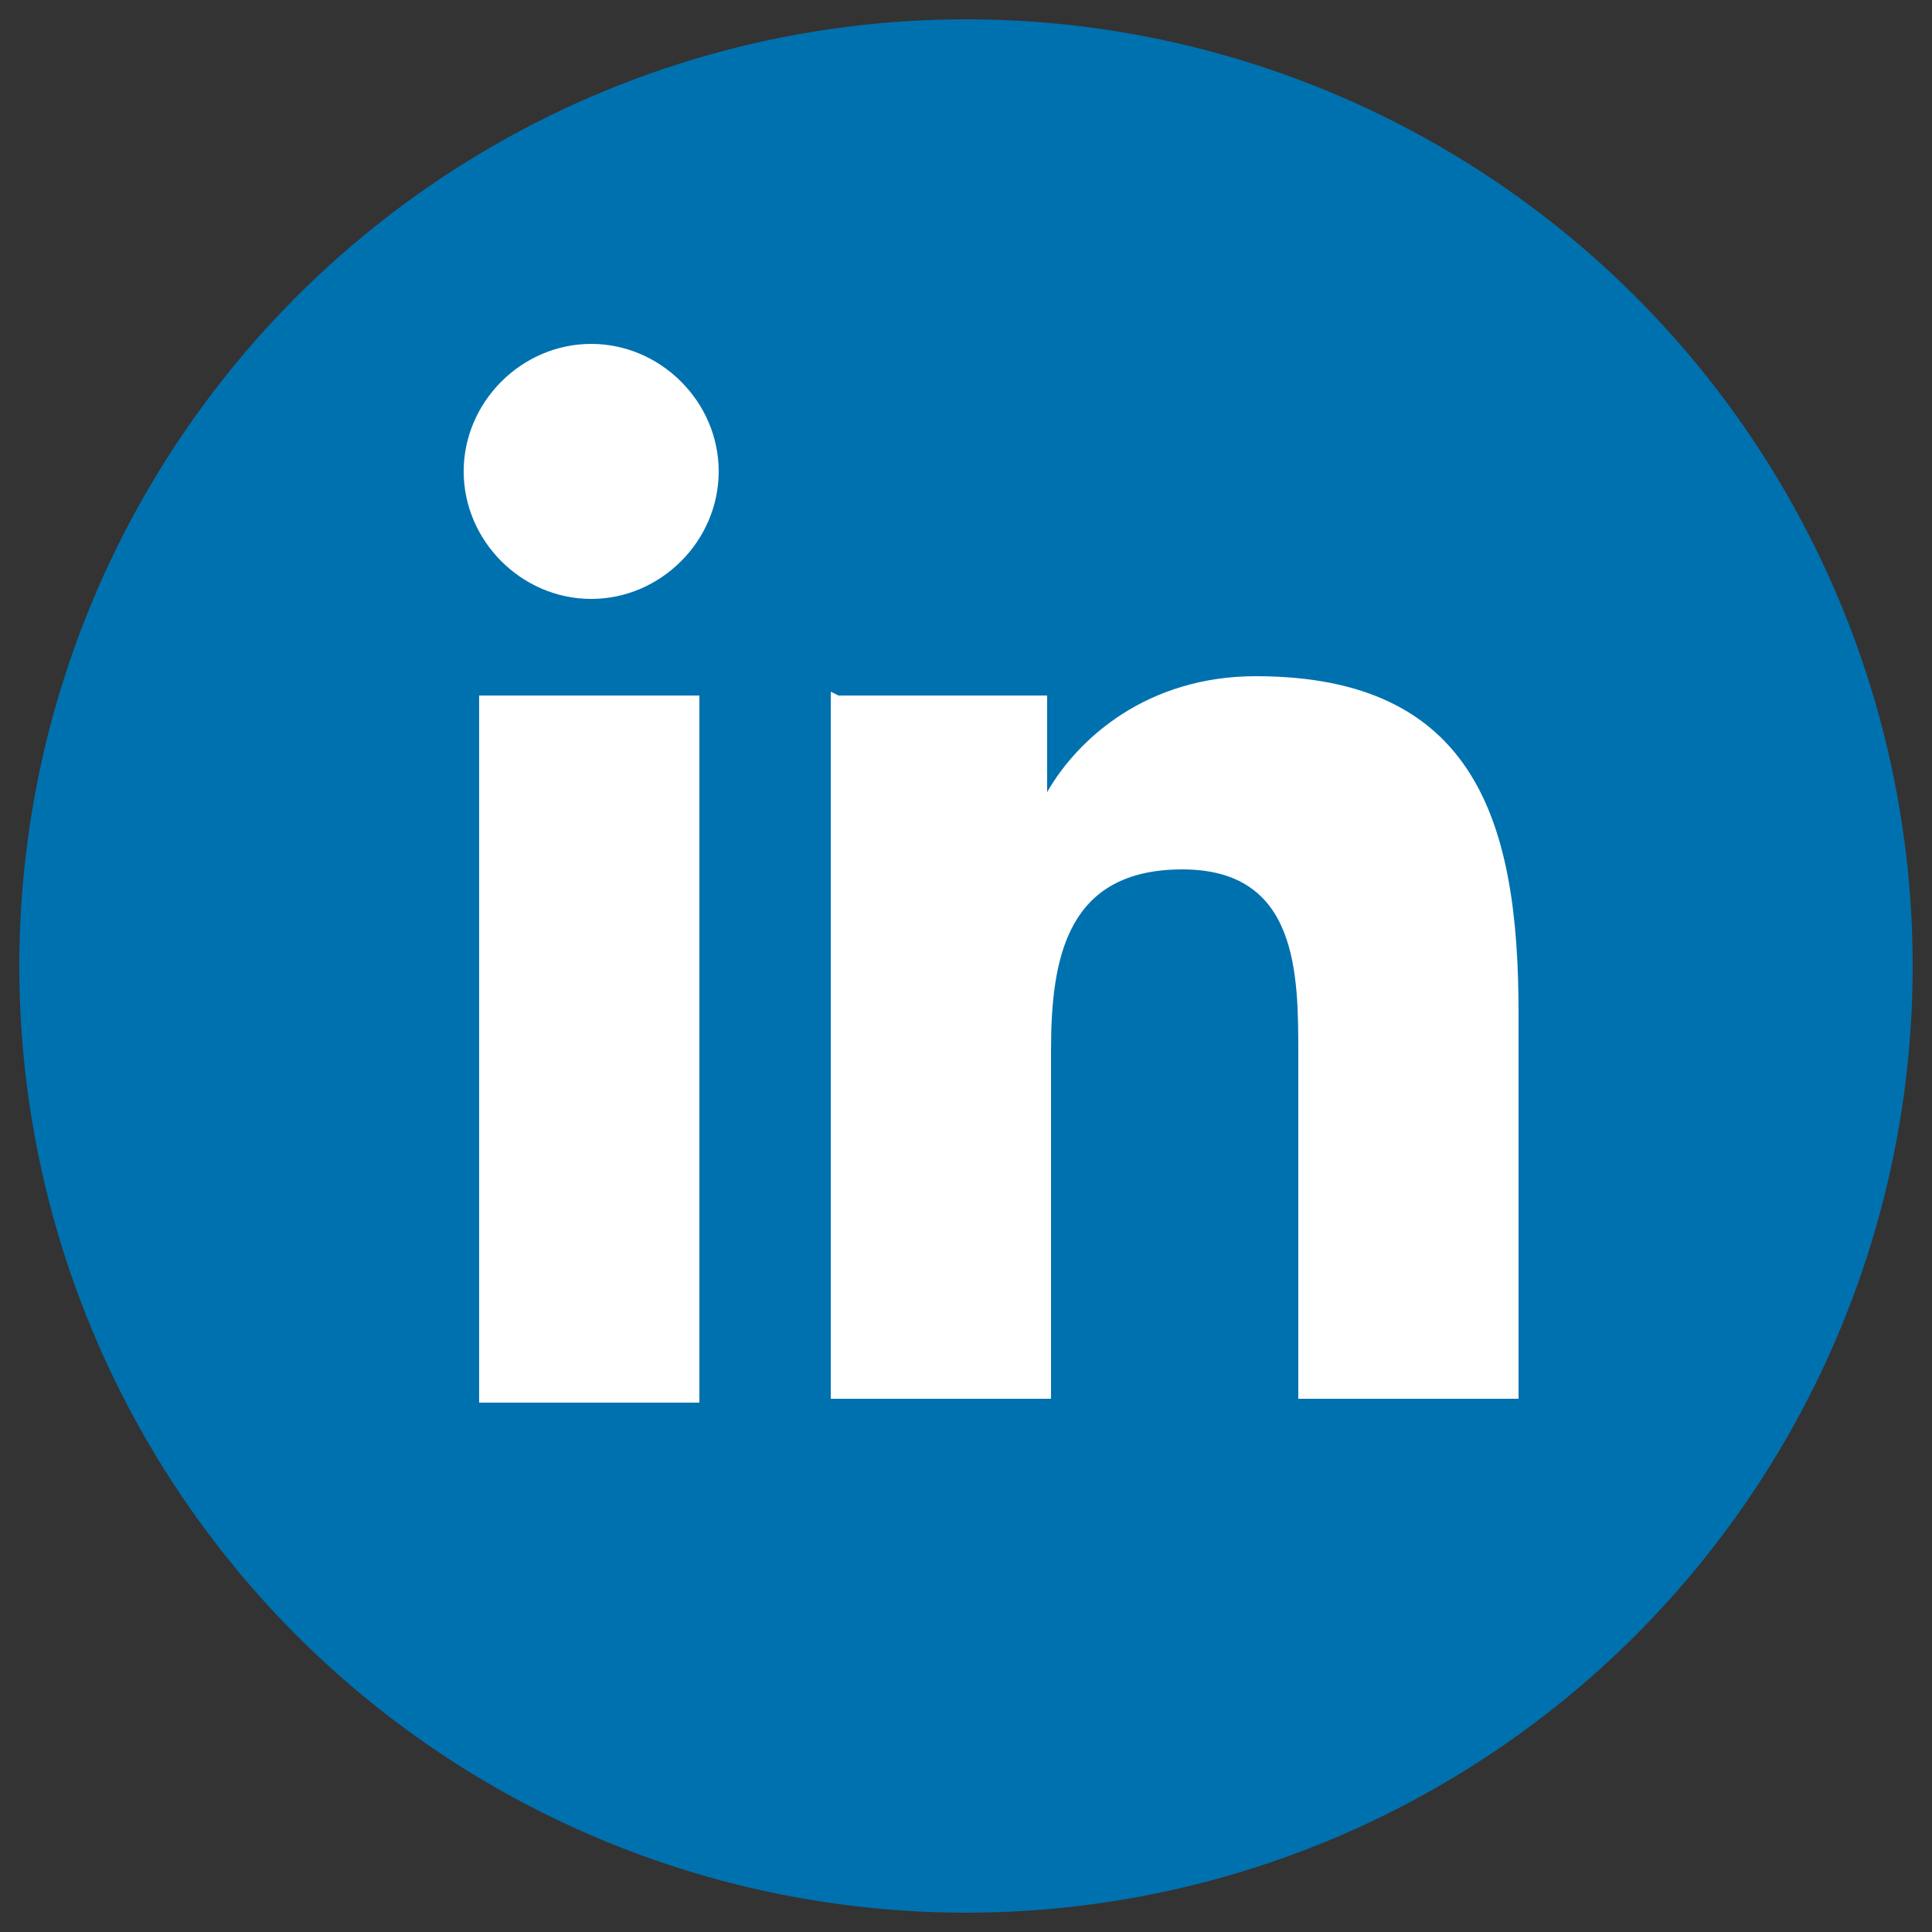
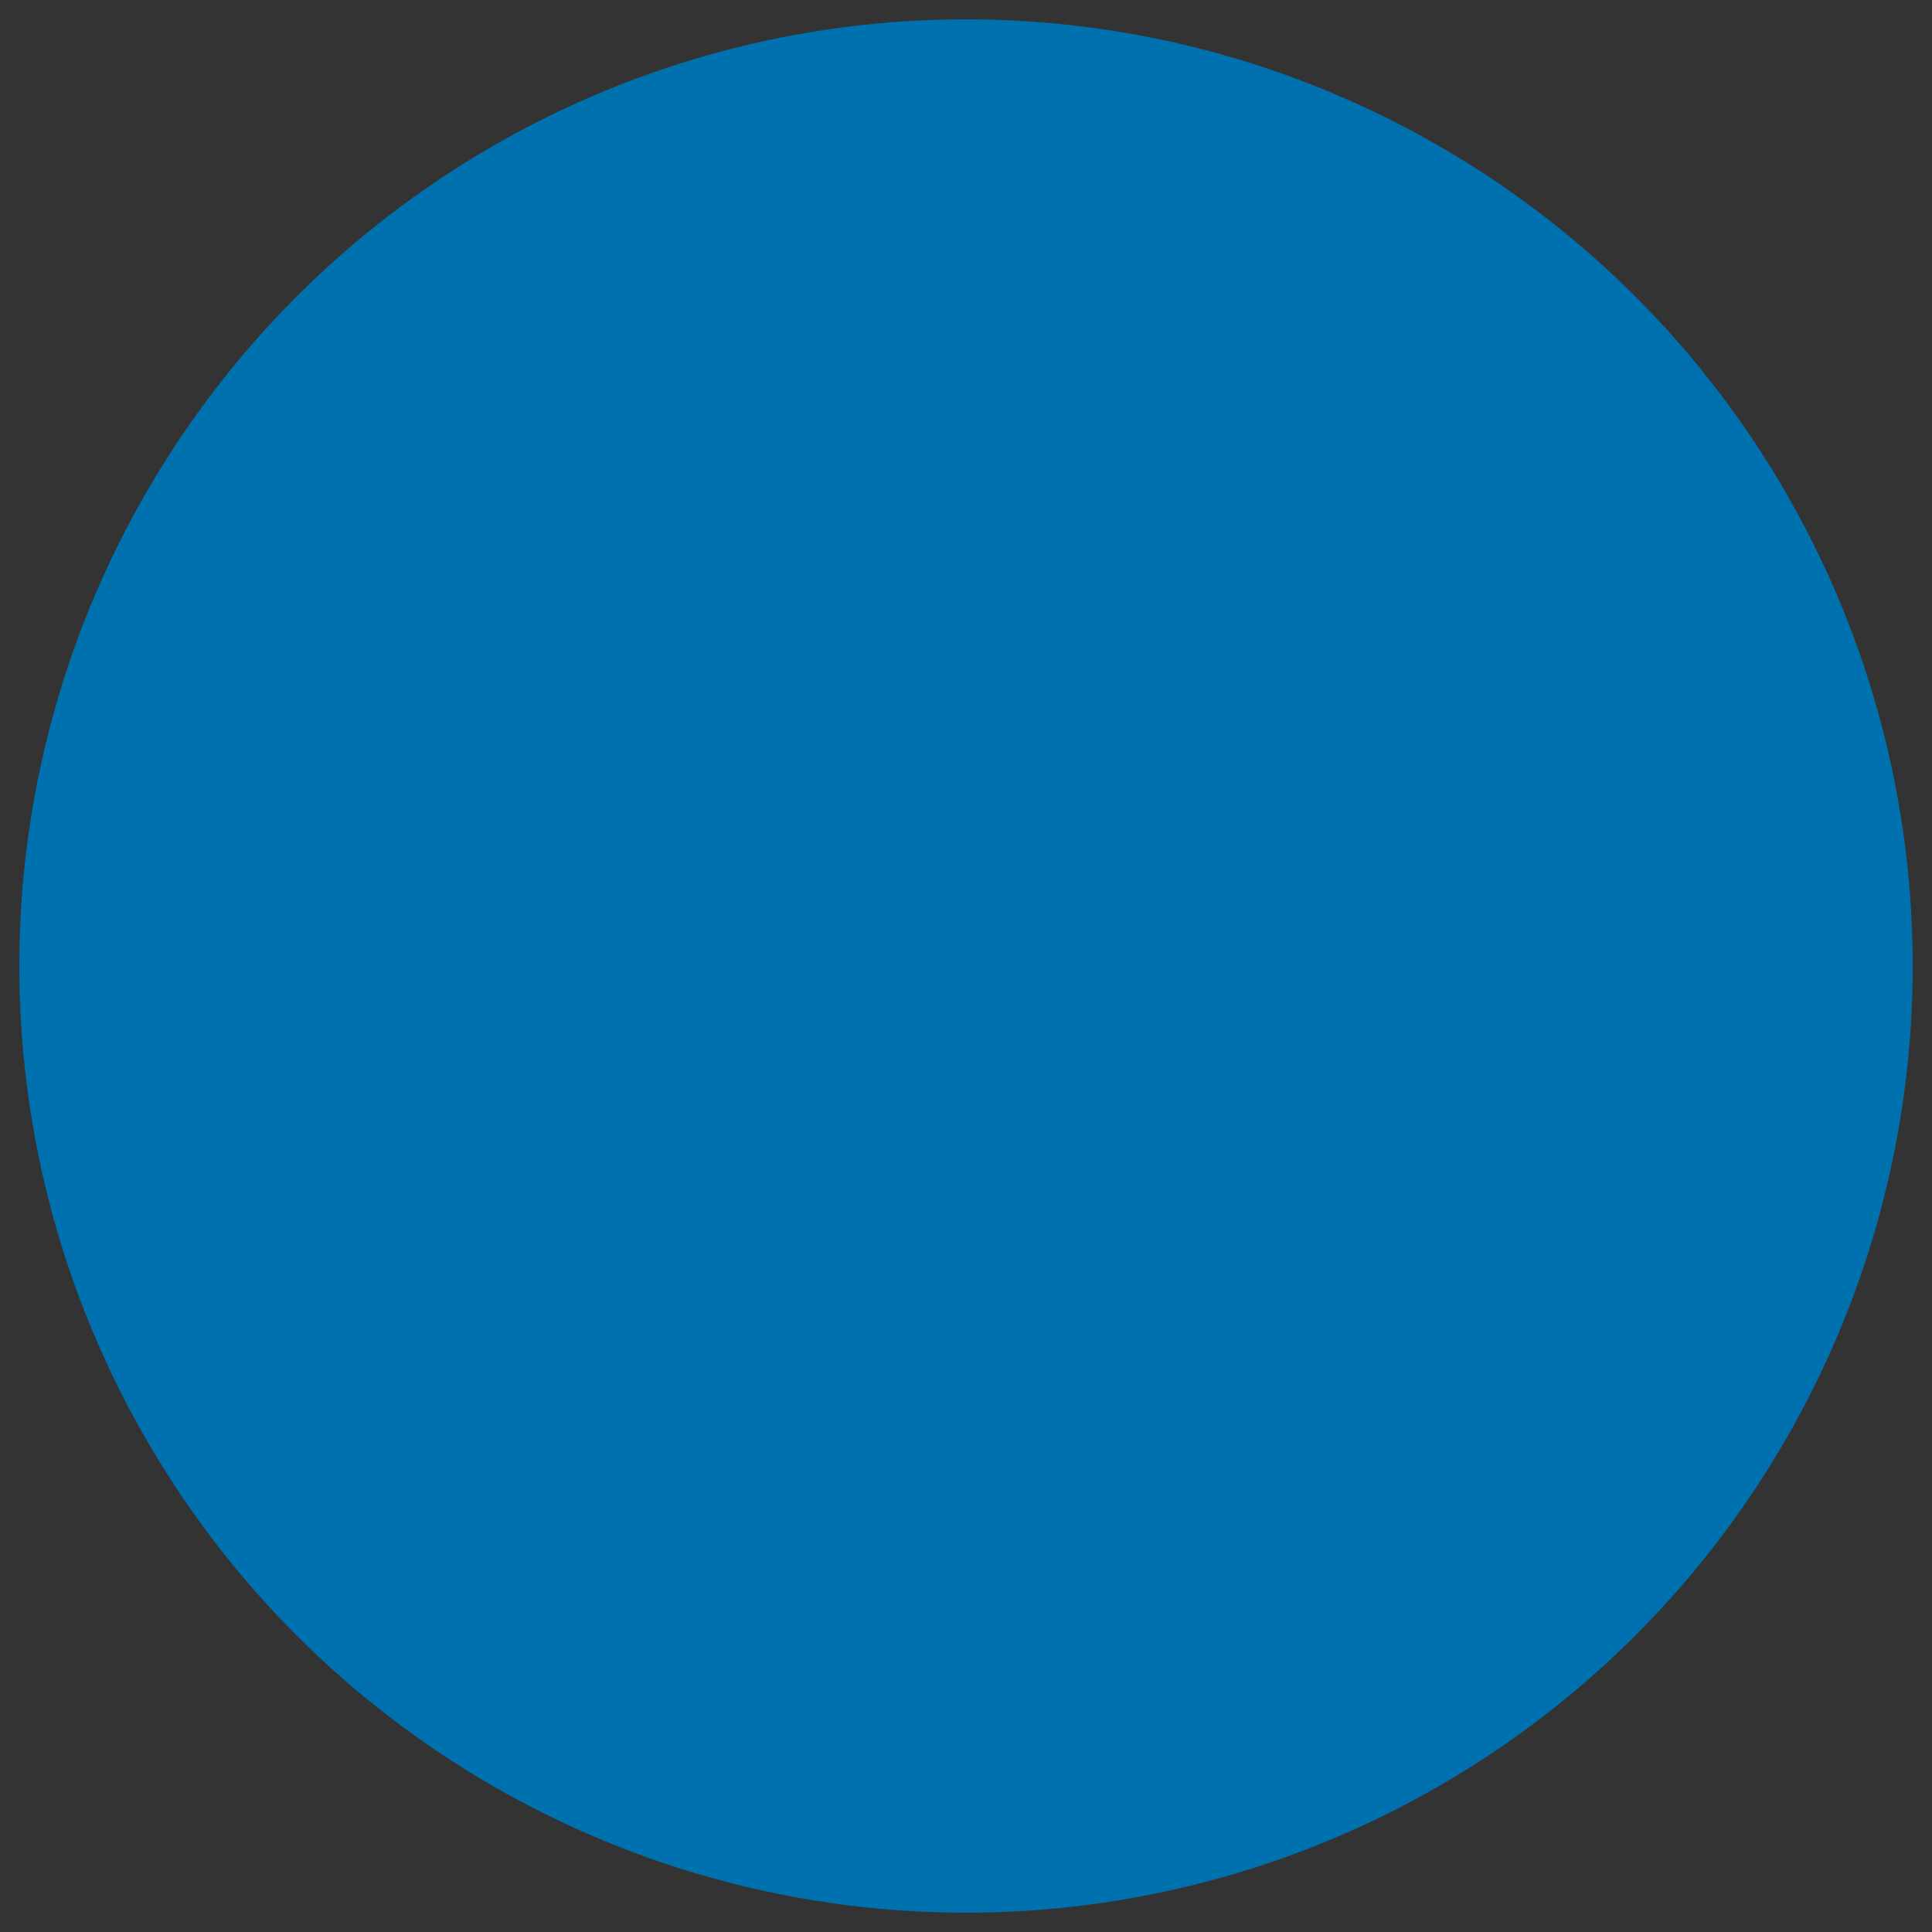
<svg xmlns="http://www.w3.org/2000/svg" id="Layer_1" version="1.1" viewBox="0 0 50 50">
  <rect x="0" y="0" width="50" height="50" fill="#333333" stroke="none" />
  <defs>
    <style>
      .st0 {
        fill: #fff;
      }

      .st1 {
        fill: #0071af;
      }
    </style>
  </defs>
  <circle class="st1" cx="25" cy="25" r="24.5" />
-   <path class="st0" d="M12.4,18h5.7v18.3h-5.7v-18.3ZM15.3,8.9c1.8,0,3.3,1.5,3.3,3.3s-1.5,3.3-3.3,3.3-3.3-1.5-3.3-3.3,1.5-3.3,3.3-3.3" />
-   <path class="st0" d="M21.7,18h5.4v2.5h0c.8-1.4,2.6-3,5.4-3,5.7,0,6.8,3.8,6.8,8.7v10h-5.7v-8.9c0-2.1,0-4.8-3-4.8s-3.4,2.3-3.4,4.7v9h-5.7v-18.3Z" />
</svg>